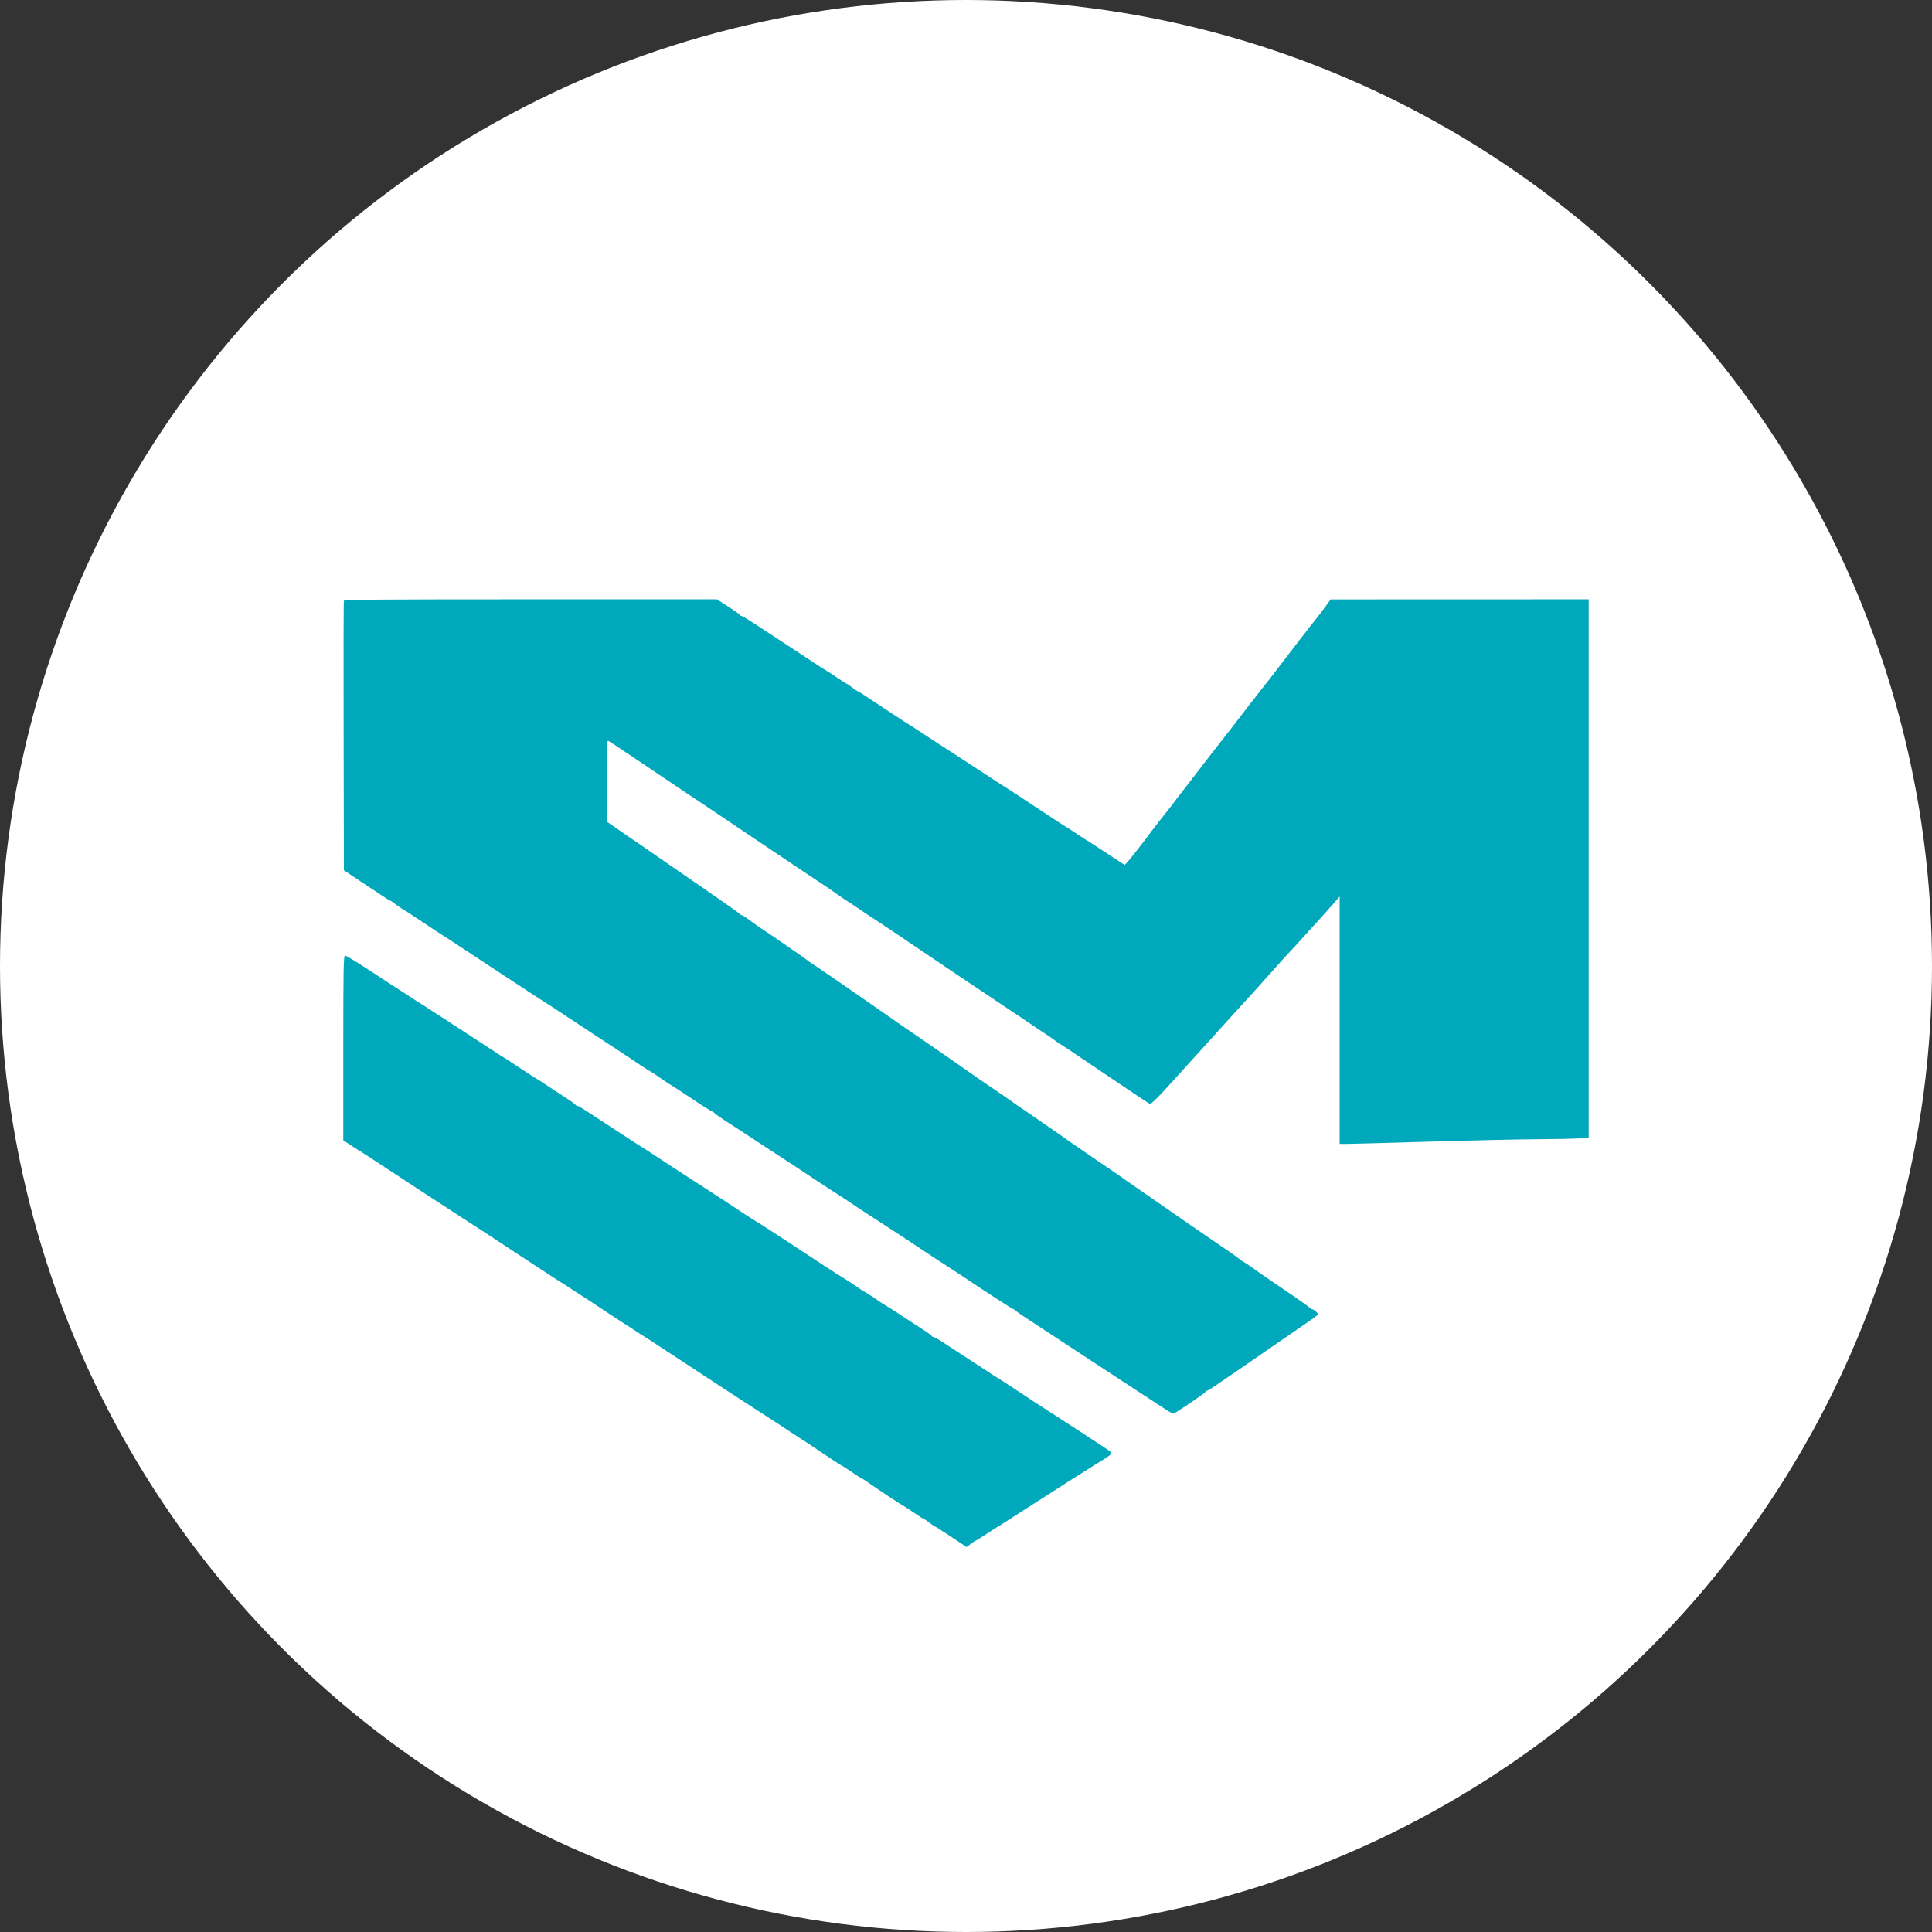
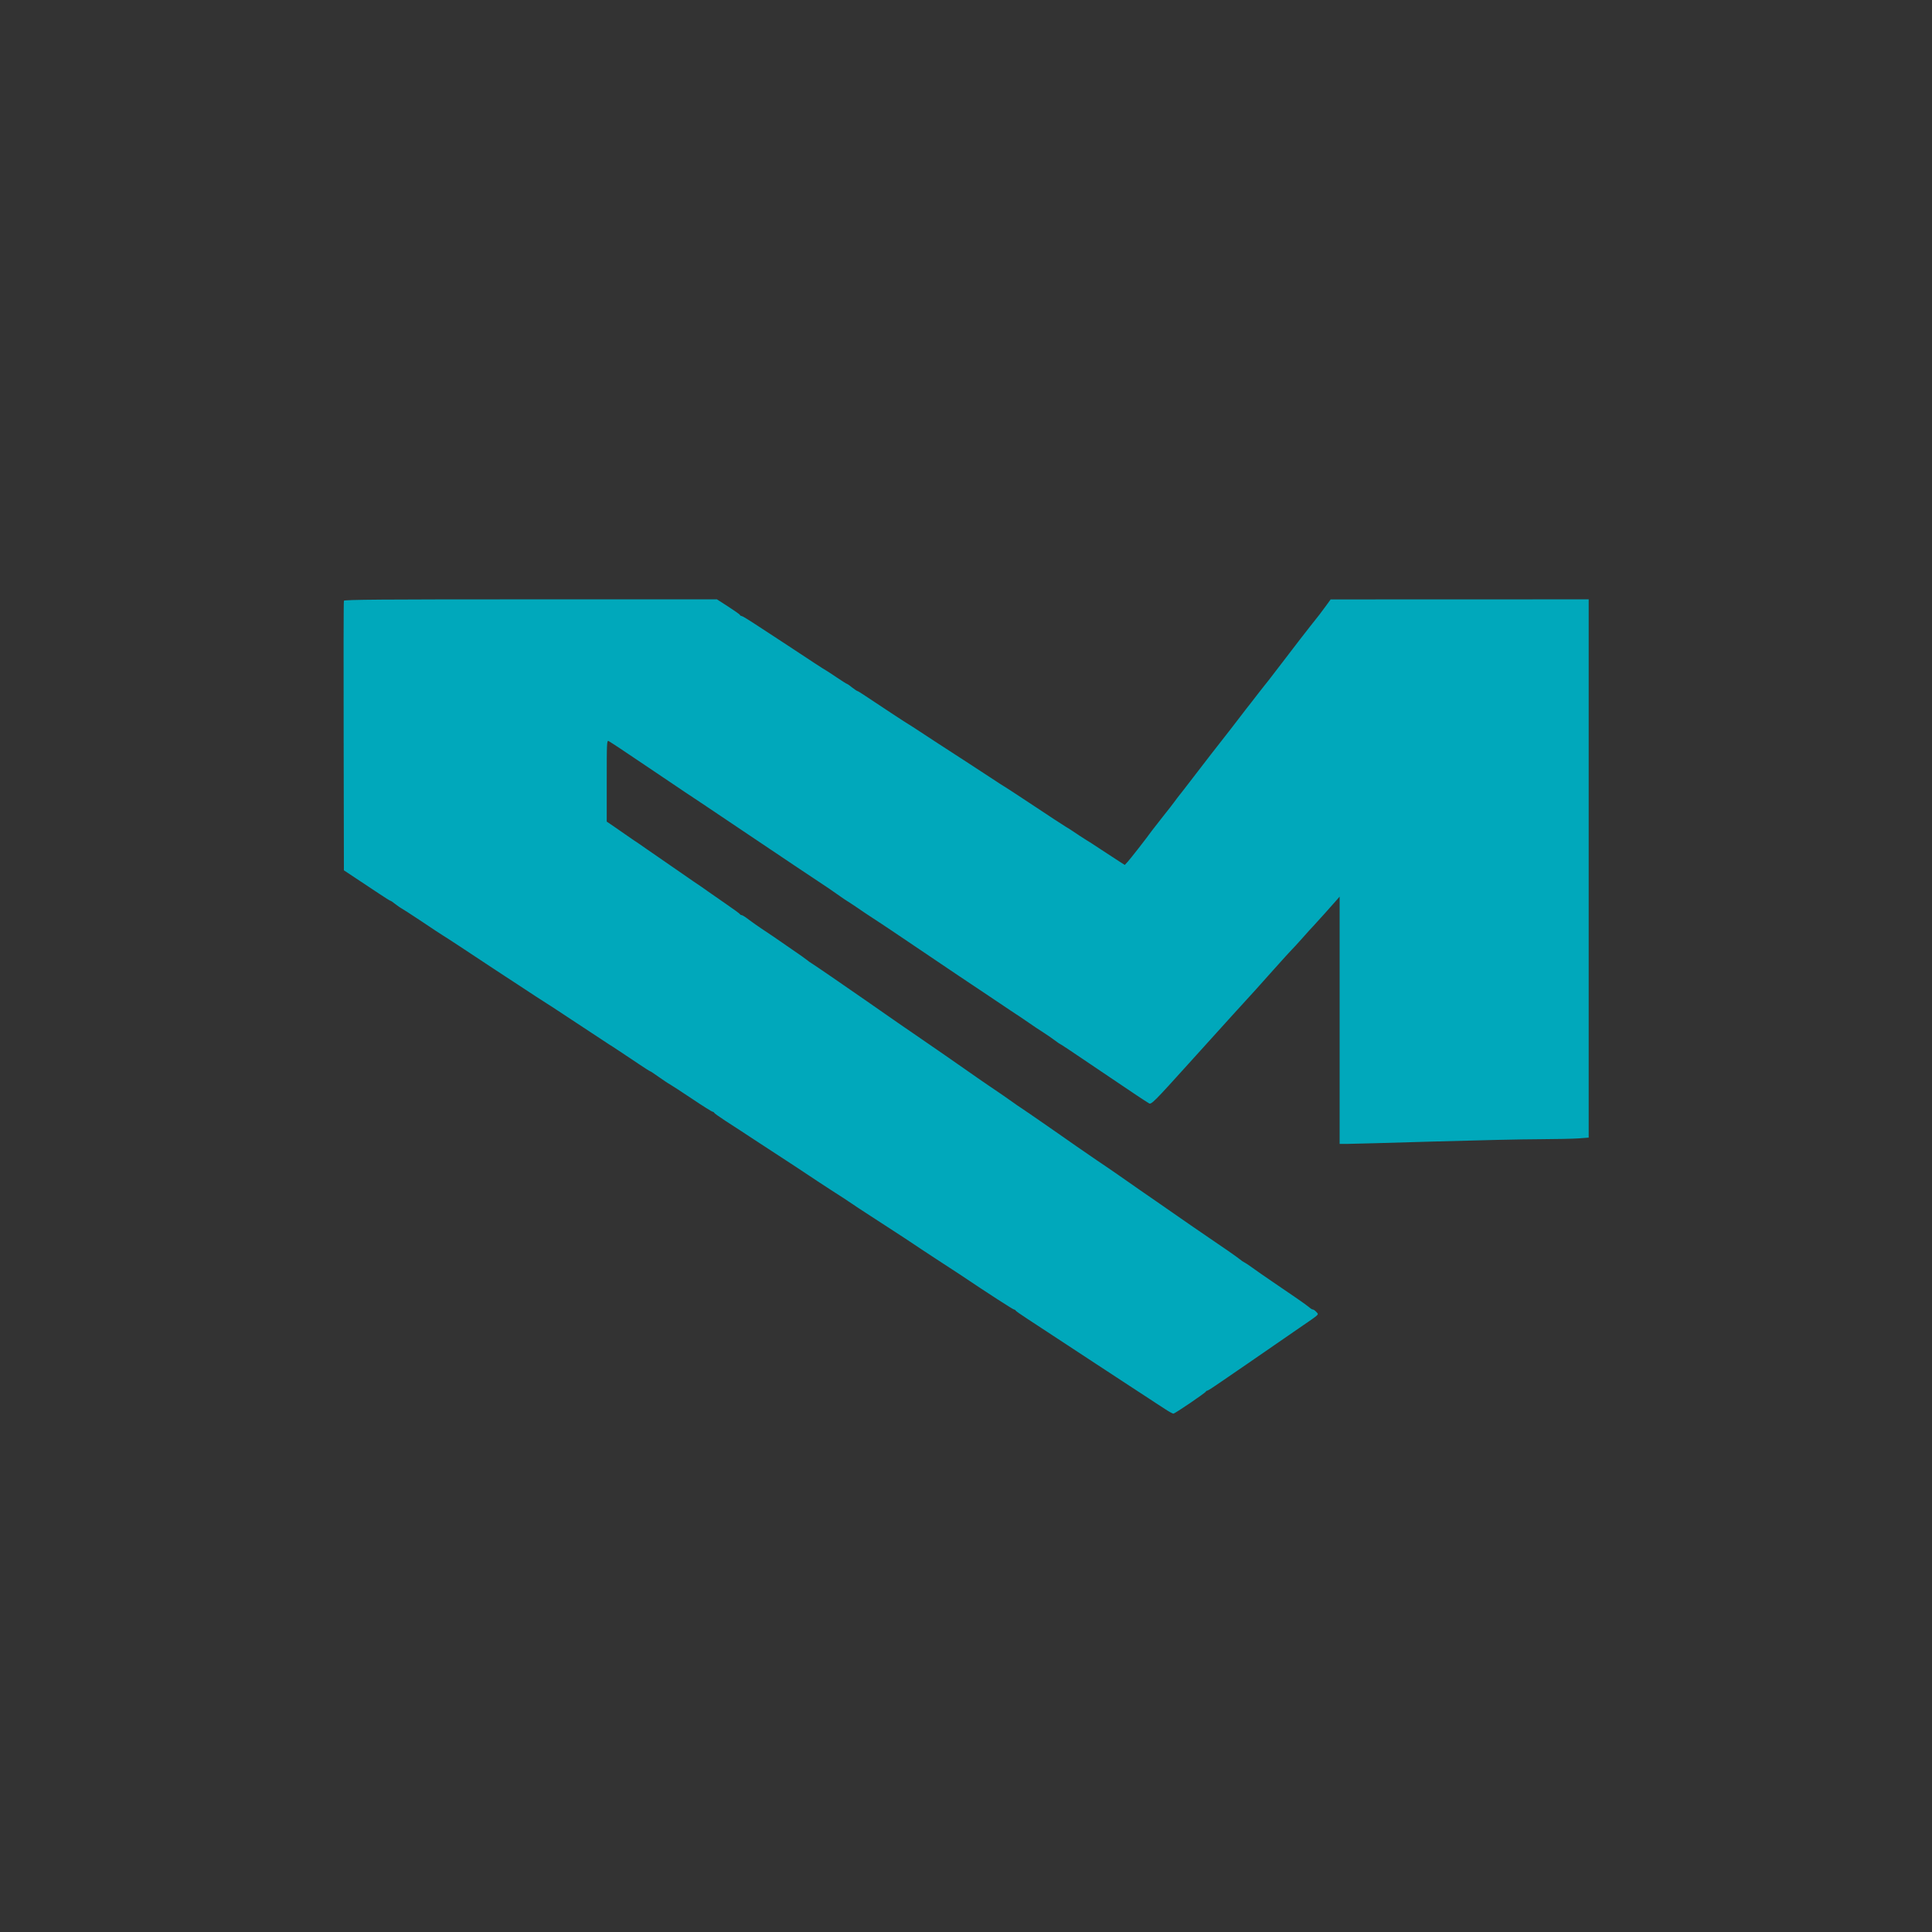
<svg xmlns="http://www.w3.org/2000/svg" width="23" height="23" viewBox="0 0 23 23" fill="none">
  <rect x="0" y="0" width="23" height="23" fill="#333333" stroke="none" />
-   <circle cx="11.5" cy="11.5" r="11.5" fill="white" />
-   <path d="M4.108 11.377C4.127 11.377 4.256 11.457 4.626 11.701C4.693 11.745 4.753 11.784 4.761 11.788C4.767 11.791 4.799 11.812 4.839 11.838L4.924 11.894C4.965 11.921 4.996 11.941 5.002 11.944C5.01 11.948 5.074 11.989 5.144 12.035C5.305 12.14 5.47 12.247 5.598 12.33C5.653 12.365 5.765 12.438 5.846 12.492C5.928 12.546 6.001 12.592 6.007 12.595C6.013 12.597 6.098 12.653 6.197 12.719C6.295 12.784 6.377 12.838 6.38 12.838C6.383 12.838 6.442 12.875 6.51 12.921C6.578 12.966 6.682 13.035 6.74 13.072C6.799 13.11 6.849 13.146 6.851 13.152C6.854 13.159 6.863 13.164 6.871 13.164C6.88 13.164 6.919 13.186 6.959 13.212C6.999 13.238 7.108 13.309 7.201 13.37C7.295 13.431 7.426 13.516 7.492 13.56C7.559 13.604 7.619 13.643 7.627 13.647C7.635 13.65 7.715 13.702 7.804 13.761C7.894 13.82 8.012 13.898 8.067 13.933C8.57 14.258 8.71 14.35 8.869 14.456C8.936 14.5 8.997 14.539 9.004 14.542C9.011 14.545 9.084 14.591 9.166 14.645C9.248 14.699 9.357 14.77 9.407 14.802C9.458 14.835 9.547 14.893 9.605 14.932C9.662 14.97 9.72 15.008 9.732 15.016C9.745 15.024 9.799 15.059 9.852 15.094C9.906 15.129 9.96 15.164 9.973 15.172C10.043 15.214 10.196 15.313 10.202 15.32C10.206 15.325 10.256 15.357 10.313 15.391C10.371 15.425 10.425 15.461 10.434 15.469C10.448 15.482 10.522 15.53 10.612 15.583C10.626 15.591 10.69 15.633 10.756 15.677C10.822 15.721 10.924 15.787 10.982 15.825C11.041 15.862 11.091 15.898 11.093 15.905C11.096 15.911 11.105 15.917 11.113 15.917C11.121 15.917 11.161 15.938 11.201 15.964C11.241 15.99 11.35 16.062 11.443 16.122C11.537 16.183 11.668 16.269 11.734 16.312C11.8 16.356 11.861 16.395 11.869 16.399C11.882 16.405 12.186 16.604 12.293 16.676C12.315 16.692 12.345 16.711 12.359 16.719C12.372 16.727 12.408 16.75 12.438 16.77C12.491 16.804 12.595 16.872 12.858 17.042C13.124 17.215 13.224 17.282 13.23 17.292C13.239 17.306 13.206 17.334 13.119 17.386C13.081 17.409 13.035 17.437 13.017 17.449C12.999 17.46 12.935 17.501 12.874 17.54C12.813 17.578 12.708 17.644 12.642 17.687C12.576 17.73 12.499 17.779 12.472 17.796C12.444 17.813 12.377 17.856 12.323 17.891C12.268 17.927 12.176 17.986 12.117 18.023C12.059 18.061 11.985 18.108 11.954 18.128C11.923 18.149 11.891 18.168 11.883 18.172C11.875 18.176 11.813 18.216 11.744 18.261C11.676 18.306 11.616 18.343 11.612 18.343C11.608 18.343 11.582 18.359 11.556 18.38L11.507 18.417L11.454 18.382C11.425 18.363 11.342 18.308 11.27 18.26C11.197 18.212 11.135 18.172 11.13 18.172C11.126 18.172 11.104 18.158 11.078 18.138L11.056 18.121C11.031 18.102 11.009 18.087 11.005 18.087C11 18.087 10.944 18.052 10.882 18.009C10.819 17.966 10.765 17.931 10.762 17.931C10.754 17.931 10.414 17.706 10.334 17.648C10.301 17.624 10.27 17.605 10.266 17.605C10.261 17.605 10.207 17.57 10.144 17.527C10.081 17.484 10.027 17.449 10.024 17.449C10.02 17.449 9.961 17.411 9.893 17.366C9.656 17.207 9.561 17.144 9.537 17.13C9.517 17.117 9.377 17.026 9.289 16.967C9.272 16.956 9.204 16.912 9.138 16.869C8.891 16.711 8.257 16.296 7.861 16.035C7.756 15.966 7.664 15.906 7.656 15.902C7.648 15.898 7.593 15.863 7.535 15.824C7.476 15.785 7.422 15.75 7.414 15.746C7.408 15.743 7.344 15.701 7.258 15.644L7.074 15.522C6.988 15.465 6.923 15.423 6.918 15.42C6.912 15.417 6.88 15.397 6.839 15.37L6.755 15.314C6.714 15.287 6.682 15.267 6.676 15.264C6.669 15.26 6.595 15.213 6.513 15.159C6.431 15.105 6.288 15.011 6.194 14.95C6.1 14.889 6.005 14.826 5.981 14.81C5.941 14.782 5.824 14.706 5.492 14.491C5.121 14.25 5.017 14.182 4.513 13.851C4.408 13.781 4.316 13.722 4.308 13.718C4.3 13.714 4.247 13.68 4.19 13.643L4.087 13.576V12.476C4.087 11.513 4.09 11.377 4.108 11.377Z" fill="#00A8BB" />
  <path d="M18.913 13.543L18.796 13.552C18.731 13.557 18.522 13.561 18.331 13.562C18.14 13.562 17.565 13.575 17.054 13.59C16.543 13.605 16.085 13.618 16.036 13.618L15.948 13.618L15.948 10.674L15.916 10.711C15.859 10.777 15.672 10.985 15.636 11.023C15.616 11.043 15.555 11.111 15.501 11.172C15.446 11.234 15.391 11.294 15.378 11.306C15.366 11.317 15.267 11.426 15.159 11.547C15.051 11.668 14.956 11.774 14.948 11.783C14.817 11.925 14.629 12.133 14.147 12.666C13.741 13.116 13.706 13.151 13.679 13.135C13.603 13.088 13.503 13.021 13.222 12.831C12.722 12.493 12.623 12.427 12.617 12.427C12.614 12.427 12.589 12.409 12.561 12.388C12.533 12.366 12.47 12.323 12.422 12.292C12.373 12.261 12.296 12.21 12.251 12.178C12.206 12.147 12.159 12.115 12.147 12.107C12.134 12.1 11.972 11.991 11.786 11.866C11.6 11.741 11.433 11.63 11.415 11.618C11.381 11.596 10.644 11.099 10.601 11.069C10.588 11.06 10.531 11.022 10.473 10.984C10.416 10.947 10.354 10.906 10.336 10.894C10.318 10.883 10.257 10.841 10.2 10.802C10.142 10.763 10.089 10.728 10.081 10.724C10.073 10.72 10.026 10.688 9.977 10.653C9.927 10.618 9.876 10.583 9.865 10.575C9.786 10.524 9.204 10.134 8.849 9.895C8.616 9.739 8.416 9.604 8.404 9.596C8.282 9.516 8.041 9.354 7.727 9.142C7.37 8.901 7.307 8.86 7.247 8.823C7.224 8.809 7.223 8.835 7.223 9.294L7.223 9.781L7.304 9.836C7.349 9.867 7.414 9.912 7.448 9.936C7.482 9.96 7.524 9.989 7.542 10.001C7.561 10.012 7.63 10.06 7.697 10.107C7.814 10.188 8.094 10.382 8.257 10.494C8.299 10.523 8.343 10.553 8.356 10.561C8.368 10.569 8.401 10.592 8.428 10.612C8.456 10.632 8.552 10.699 8.641 10.76C8.731 10.822 8.807 10.877 8.809 10.883C8.812 10.889 8.821 10.894 8.829 10.894C8.838 10.894 8.877 10.919 8.917 10.95C8.956 10.98 9.024 11.027 9.067 11.056C9.11 11.084 9.174 11.127 9.209 11.151C9.244 11.176 9.343 11.244 9.429 11.303C9.515 11.361 9.596 11.419 9.61 11.431C9.623 11.443 9.647 11.459 9.662 11.468C9.687 11.482 10.087 11.757 10.318 11.918C10.631 12.137 10.788 12.245 10.968 12.368C11.05 12.424 11.174 12.509 11.245 12.559C11.315 12.608 11.42 12.681 11.479 12.722C11.537 12.763 11.619 12.82 11.661 12.849C11.703 12.878 11.751 12.911 11.769 12.923C11.817 12.954 12.065 13.125 12.082 13.139C12.089 13.145 12.118 13.165 12.146 13.183C12.191 13.213 12.31 13.294 12.472 13.407C12.507 13.432 12.587 13.487 12.649 13.53C12.712 13.574 12.788 13.627 12.819 13.649C12.851 13.671 12.956 13.743 13.053 13.81C13.151 13.876 13.26 13.95 13.295 13.975C13.521 14.133 13.679 14.243 13.77 14.305C13.809 14.332 13.889 14.387 13.947 14.428C14.006 14.469 14.11 14.542 14.179 14.589C14.249 14.636 14.352 14.707 14.408 14.746C14.465 14.785 14.562 14.851 14.623 14.893C14.684 14.935 14.747 14.981 14.763 14.994C14.779 15.008 14.801 15.023 14.813 15.028C14.824 15.033 14.869 15.062 14.912 15.094C14.955 15.125 15.057 15.197 15.139 15.252C15.221 15.308 15.349 15.395 15.423 15.446C15.497 15.496 15.571 15.55 15.587 15.564C15.603 15.579 15.623 15.59 15.631 15.59C15.639 15.59 15.657 15.603 15.671 15.619C15.702 15.653 15.72 15.636 15.465 15.811C15.199 15.994 14.928 16.181 14.843 16.24C14.802 16.269 14.753 16.302 14.735 16.314C14.717 16.326 14.631 16.385 14.544 16.445C14.457 16.506 14.381 16.555 14.374 16.555C14.367 16.555 14.359 16.56 14.356 16.566C14.349 16.583 13.987 16.829 13.969 16.829C13.96 16.829 13.915 16.805 13.869 16.774C13.822 16.744 13.774 16.712 13.761 16.704C13.749 16.696 13.71 16.671 13.676 16.648C13.642 16.626 13.54 16.559 13.451 16.501C13.361 16.442 13.176 16.321 13.039 16.231C12.585 15.932 12.352 15.78 12.224 15.696C12.153 15.65 12.094 15.608 12.091 15.602C12.088 15.595 12.08 15.59 12.073 15.59C12.061 15.59 11.768 15.401 11.46 15.194C11.406 15.159 11.349 15.12 11.332 15.11C11.205 15.028 11.058 14.931 10.97 14.873C10.808 14.764 10.773 14.741 10.358 14.472C10.26 14.409 10.162 14.344 10.138 14.327C10.115 14.31 10.003 14.237 9.89 14.165C9.777 14.092 9.665 14.018 9.642 14.002C9.618 13.985 9.538 13.932 9.464 13.884C9.39 13.836 9.202 13.713 9.046 13.611C8.89 13.508 8.704 13.387 8.634 13.342C8.564 13.296 8.504 13.254 8.502 13.247C8.499 13.241 8.491 13.235 8.483 13.235C8.476 13.235 8.367 13.167 8.242 13.083C8.116 12.999 7.997 12.921 7.977 12.91C7.956 12.899 7.897 12.859 7.844 12.822C7.791 12.784 7.744 12.753 7.74 12.753C7.736 12.753 7.677 12.716 7.609 12.67C7.401 12.531 7.277 12.448 7.252 12.434C7.229 12.419 7.196 12.398 6.754 12.106C6.626 12.021 6.514 11.948 6.506 11.944C6.494 11.938 6.314 11.82 6.103 11.681C6.069 11.658 6.03 11.633 6.017 11.625C6.004 11.617 5.94 11.575 5.874 11.531C5.587 11.34 5.285 11.142 5.272 11.136C5.264 11.132 5.152 11.058 5.024 10.972C4.895 10.886 4.783 10.814 4.775 10.811C4.768 10.808 4.738 10.787 4.709 10.765C4.681 10.742 4.654 10.724 4.649 10.724C4.644 10.724 4.584 10.687 4.516 10.641C4.448 10.596 4.325 10.514 4.243 10.46L4.094 10.361L4.091 8.766C4.089 7.888 4.09 7.162 4.094 7.152C4.099 7.138 4.557 7.135 6.318 7.135L8.535 7.135L8.67 7.222C8.744 7.27 8.807 7.314 8.809 7.321C8.812 7.328 8.82 7.333 8.828 7.333C8.836 7.333 8.898 7.37 8.965 7.414C9.033 7.458 9.197 7.566 9.329 7.652C9.462 7.739 9.628 7.848 9.698 7.895C9.768 7.941 9.831 7.981 9.838 7.984C9.844 7.987 9.901 8.024 9.963 8.066C10.025 8.108 10.08 8.142 10.084 8.142C10.088 8.142 10.116 8.161 10.145 8.185C10.175 8.208 10.203 8.227 10.208 8.227C10.213 8.227 10.253 8.252 10.298 8.282C10.439 8.377 10.804 8.617 10.819 8.624C10.827 8.628 10.887 8.667 10.954 8.711C11.07 8.788 11.191 8.866 11.507 9.071C11.589 9.124 11.72 9.21 11.798 9.261C11.876 9.313 11.946 9.358 11.954 9.362C11.962 9.366 12.061 9.43 12.174 9.505C12.525 9.738 12.677 9.837 12.692 9.845C12.698 9.847 12.73 9.868 12.77 9.894L12.855 9.951C12.895 9.977 12.927 9.998 12.933 10.001C12.941 10.004 13.021 10.056 13.11 10.115C13.2 10.174 13.3 10.239 13.332 10.26L13.39 10.297L13.426 10.258C13.457 10.224 13.643 9.987 13.713 9.889C13.729 9.868 13.79 9.79 13.848 9.716C13.907 9.643 13.964 9.569 13.976 9.552C13.987 9.535 14.038 9.469 14.089 9.405C14.14 9.34 14.194 9.27 14.21 9.248C14.24 9.207 14.577 8.772 14.65 8.681C14.673 8.652 14.727 8.582 14.77 8.525C14.813 8.469 14.867 8.398 14.891 8.369C14.914 8.34 14.959 8.282 14.99 8.241C15.021 8.201 15.053 8.16 15.061 8.151C15.076 8.134 15.096 8.108 15.26 7.894C15.444 7.653 15.529 7.543 15.6 7.453C15.712 7.313 15.719 7.303 15.782 7.217L15.841 7.136L18.913 7.135V13.543Z" fill="#00A8BB" />
</svg>